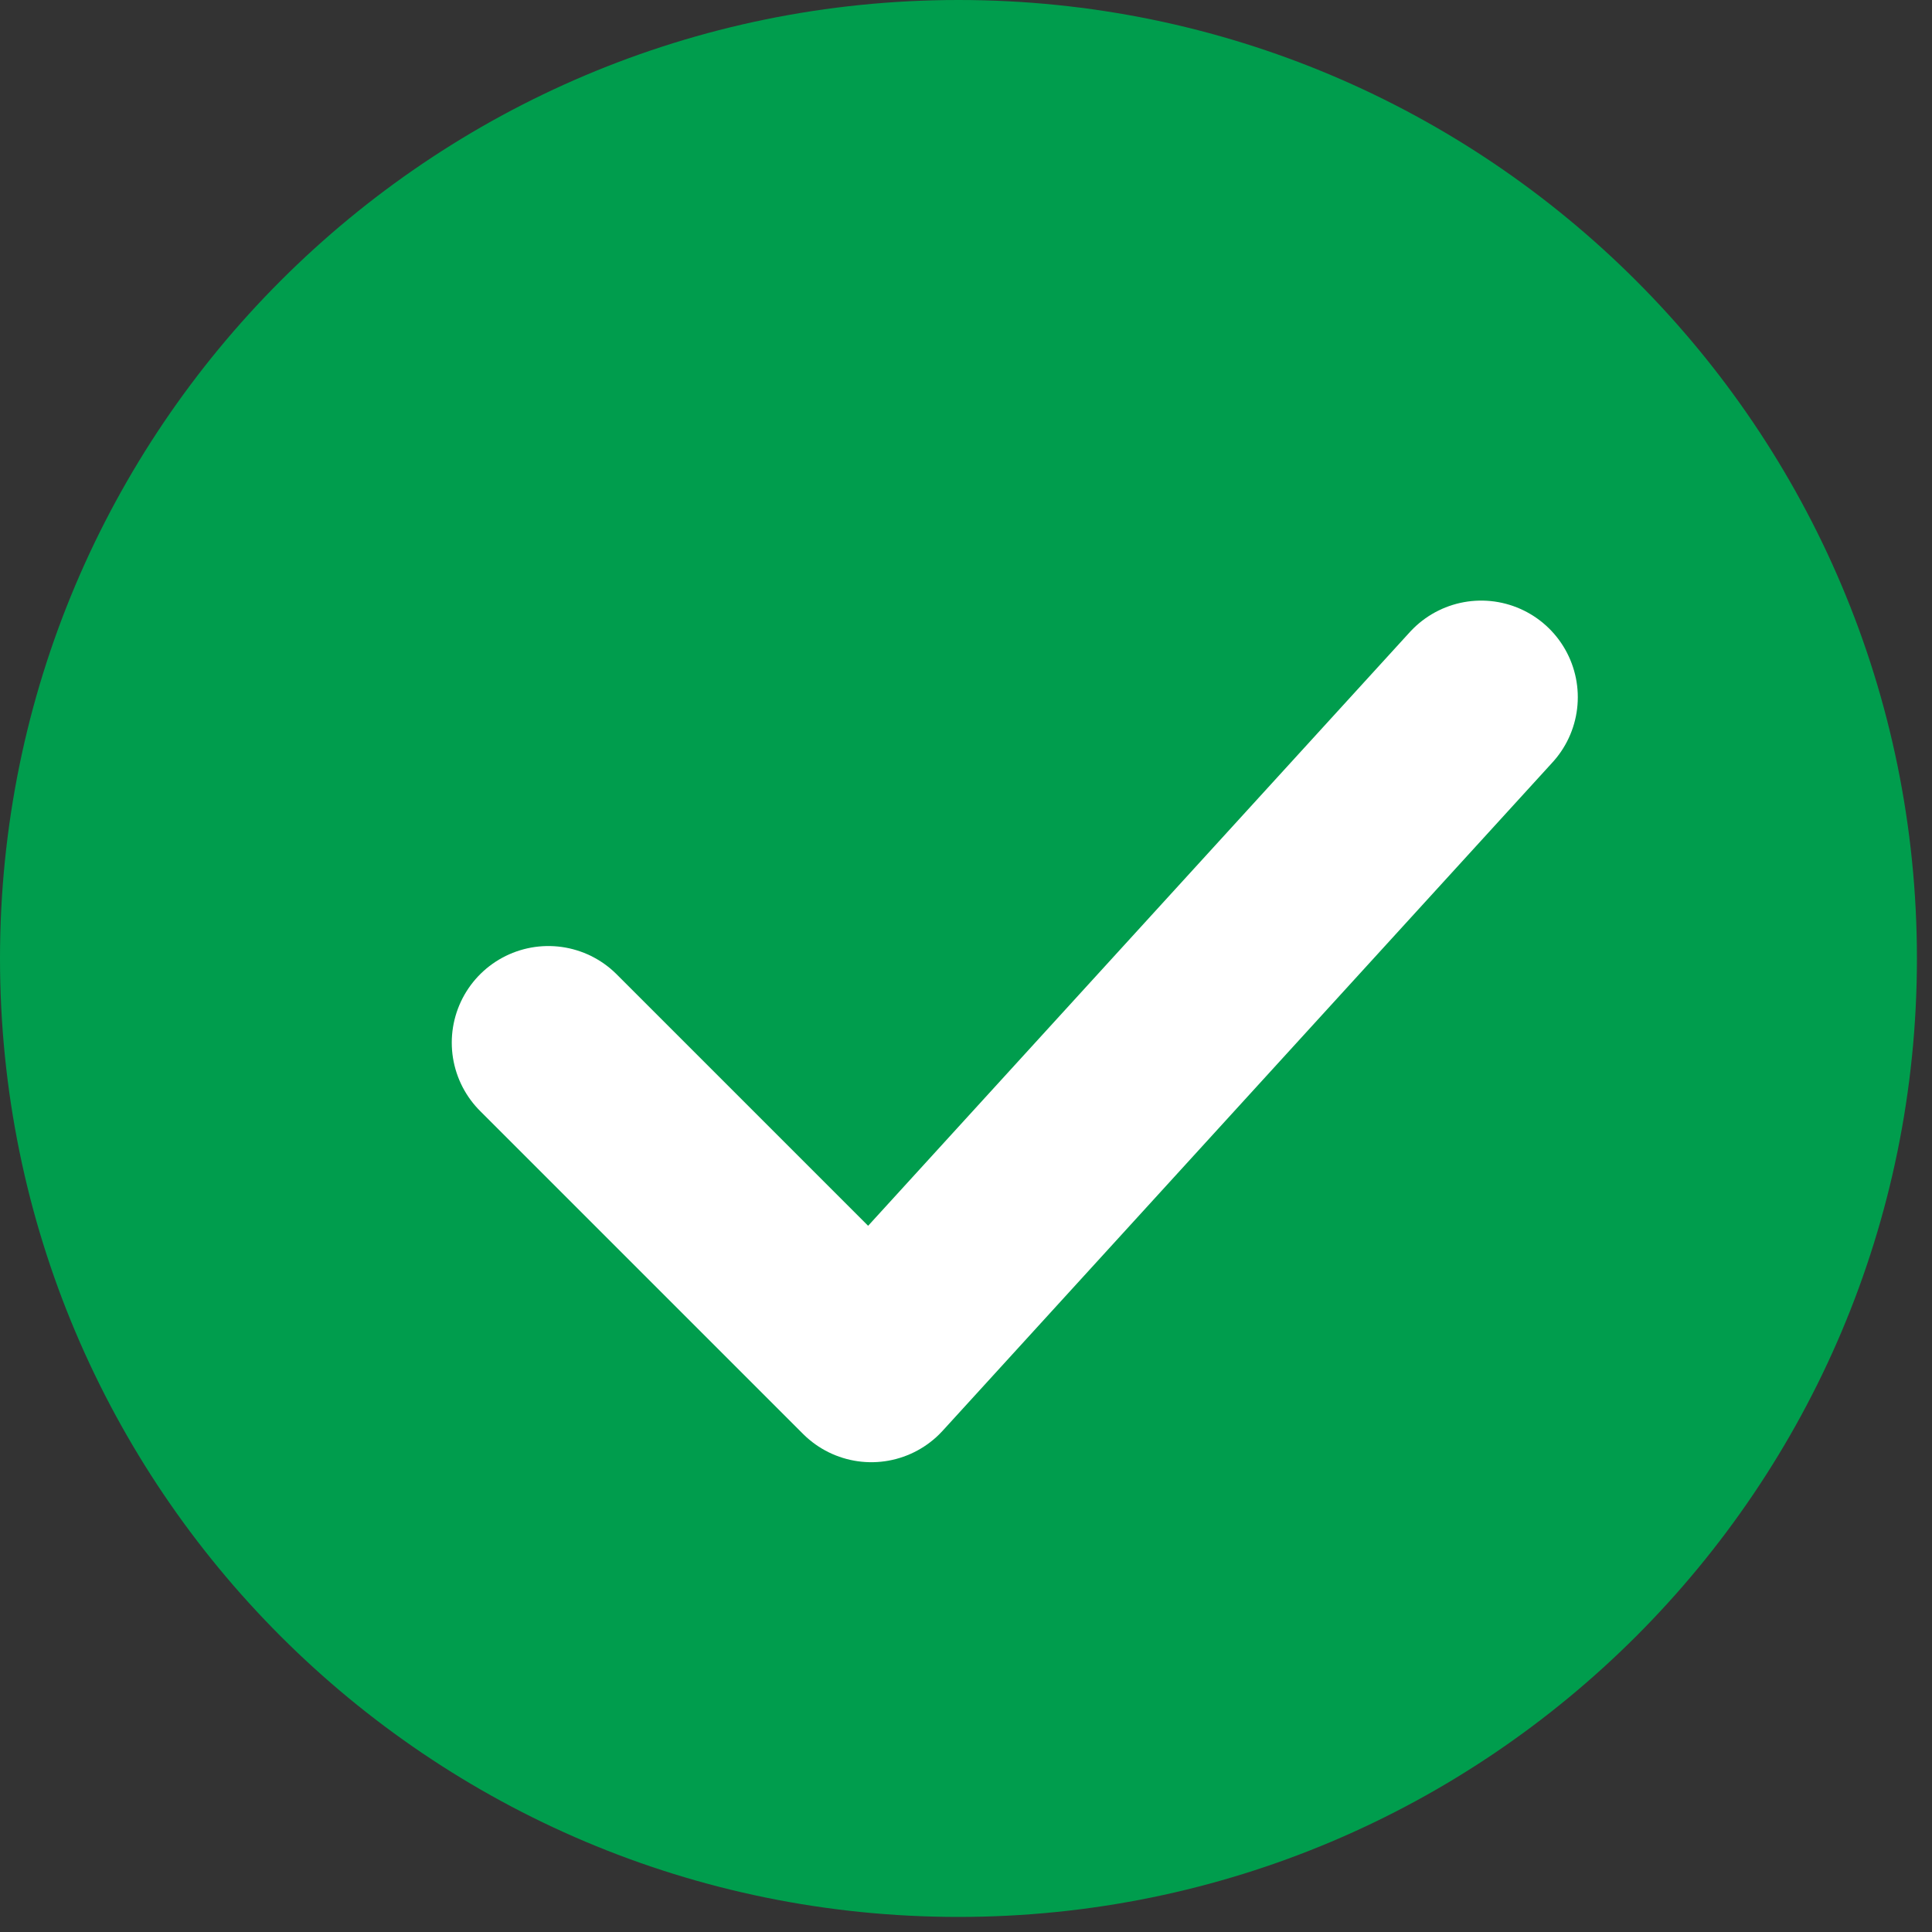
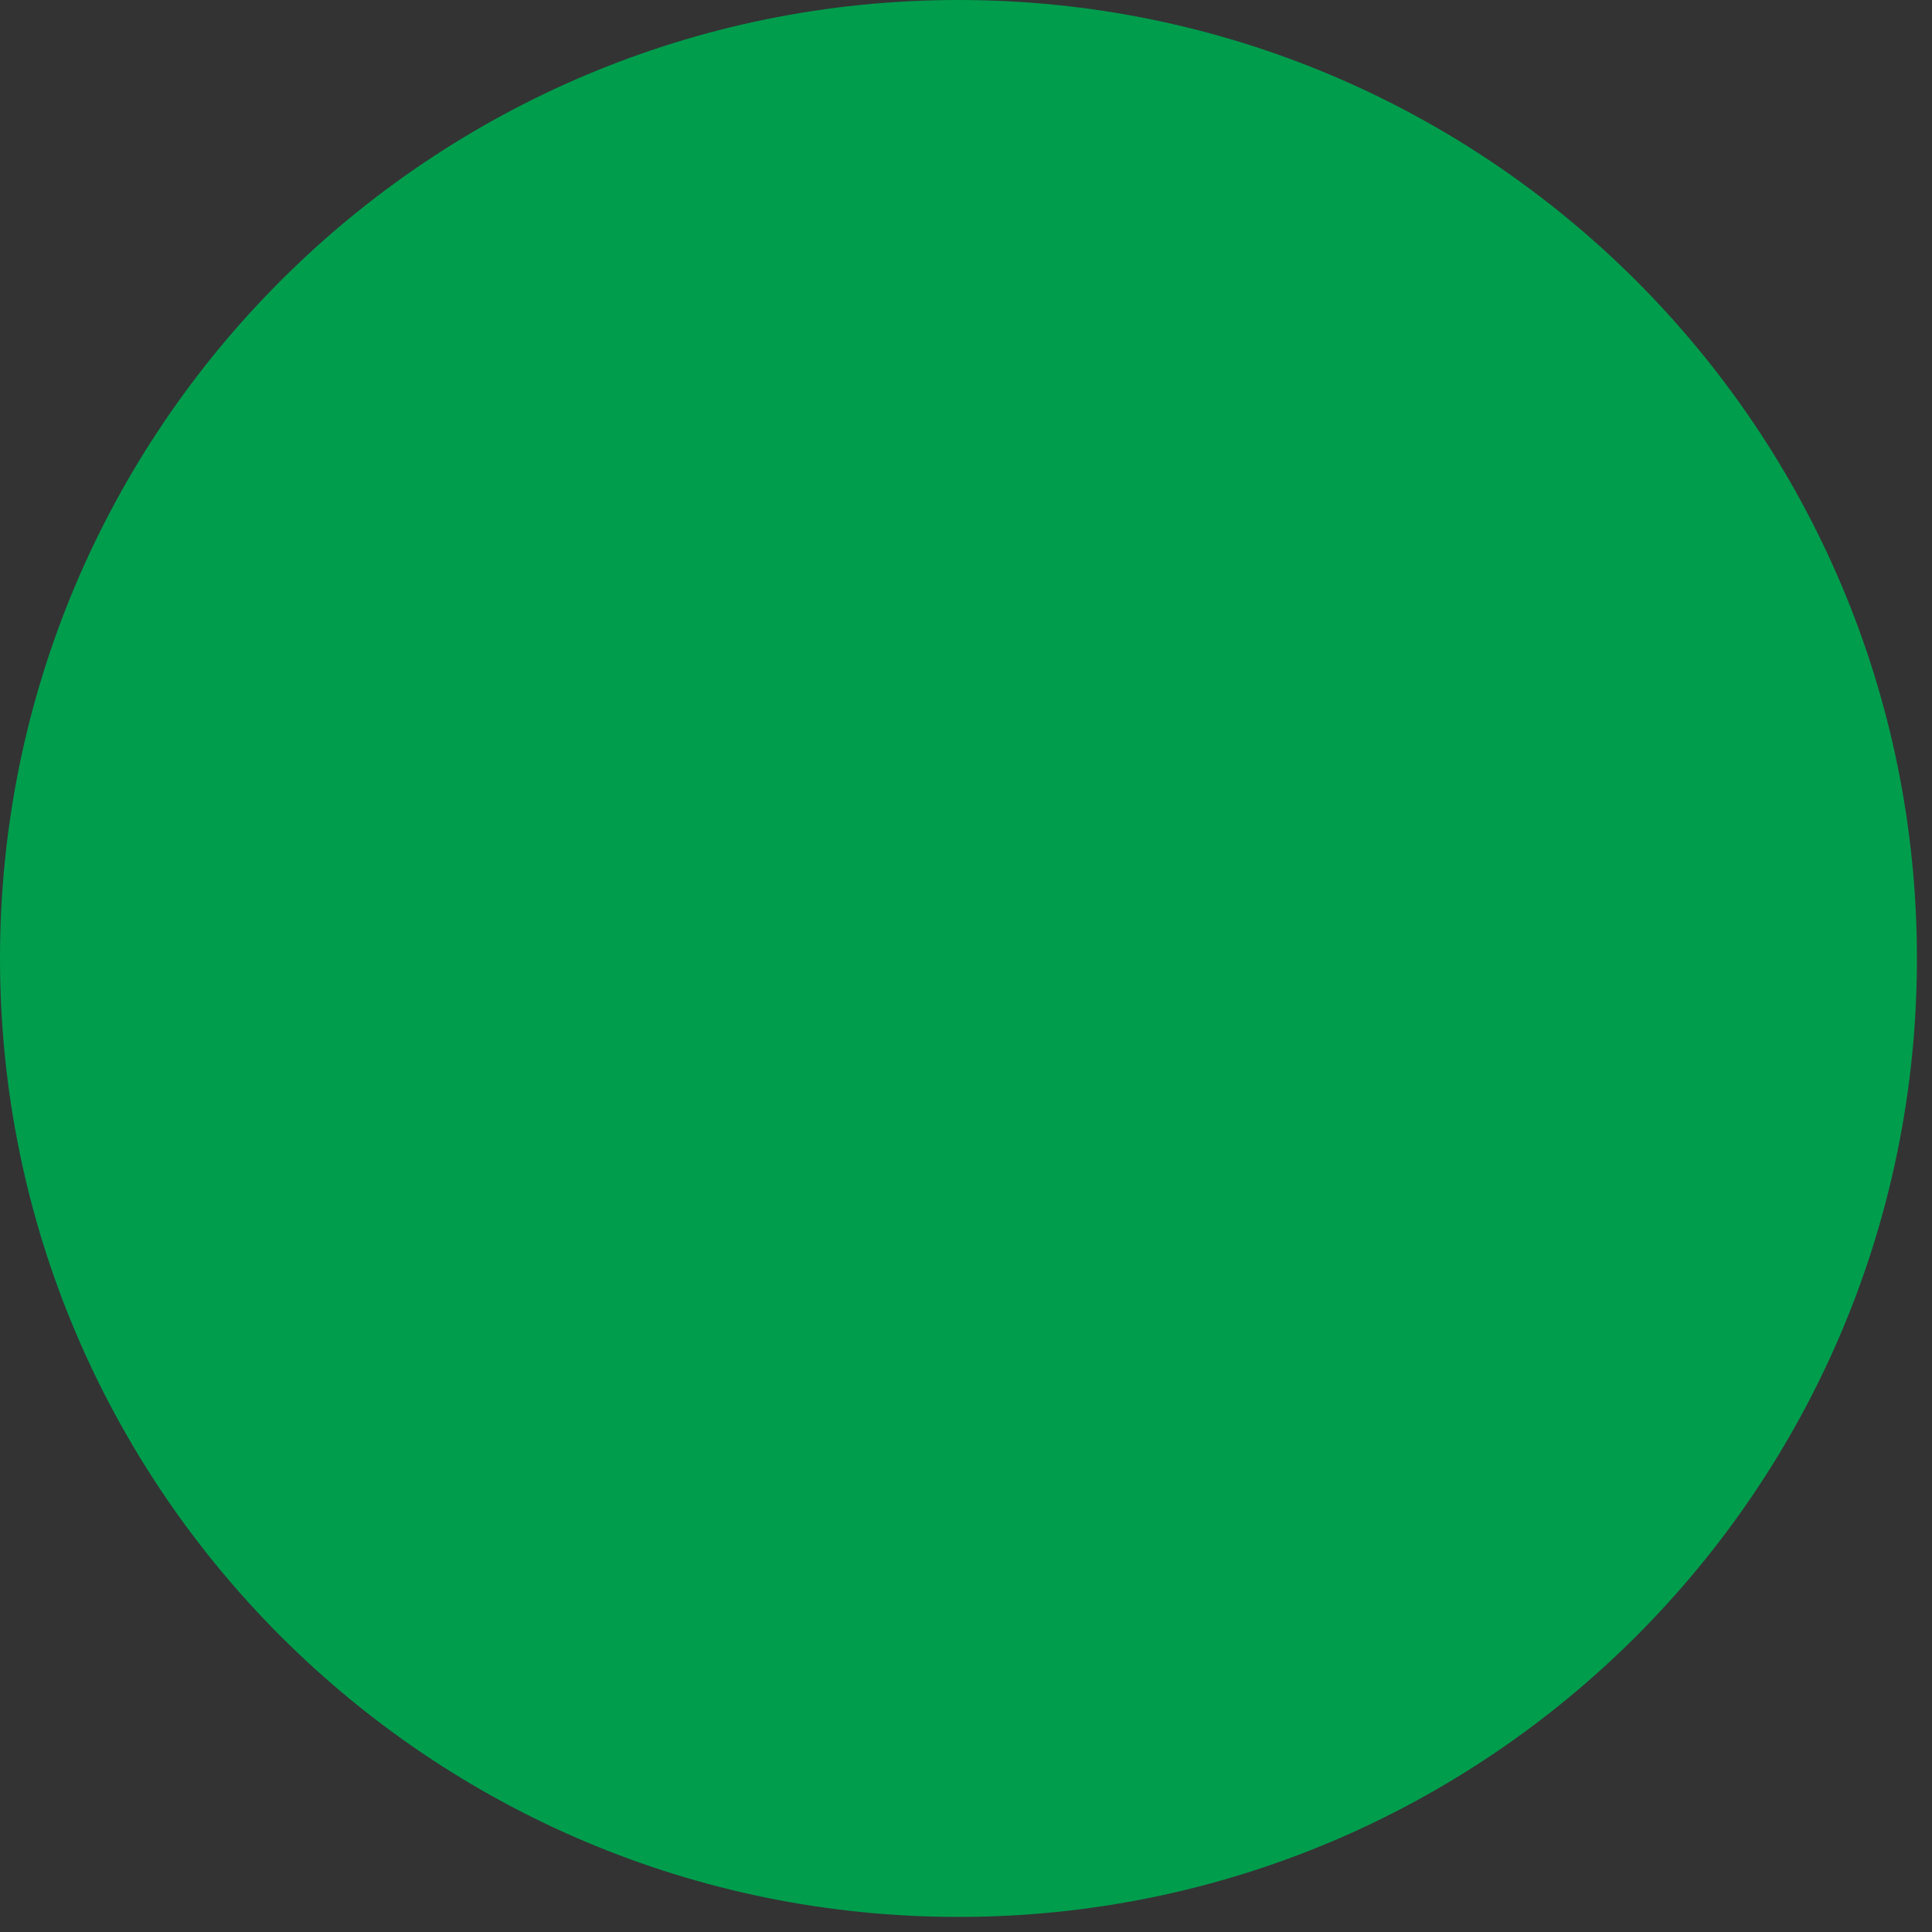
<svg xmlns="http://www.w3.org/2000/svg" width="30" height="30" viewBox="0 0 30 30">
  <rect x="0" y="0" width="30" height="30" fill="#333333" stroke="none" />
  <title>196BD60B-C6C6-4E40-93AD-0087EE4CF0D2</title>
  <g fill="none" fill-rule="evenodd">
    <path d="M14.883 29.766C6.66 29.766 0 23.104 0 14.883 0 6.663 6.661 0 14.883 0c8.219 0 14.883 6.664 14.883 14.883 0 8.221-6.664 14.883-14.883 14.883z" fill="#009D4D" />
-     <path stroke="#FFF" stroke-width="3" stroke-linecap="round" stroke-linejoin="round" d="M23 10.826l-9.47 10.379-5.015-5.015" />
  </g>
</svg>